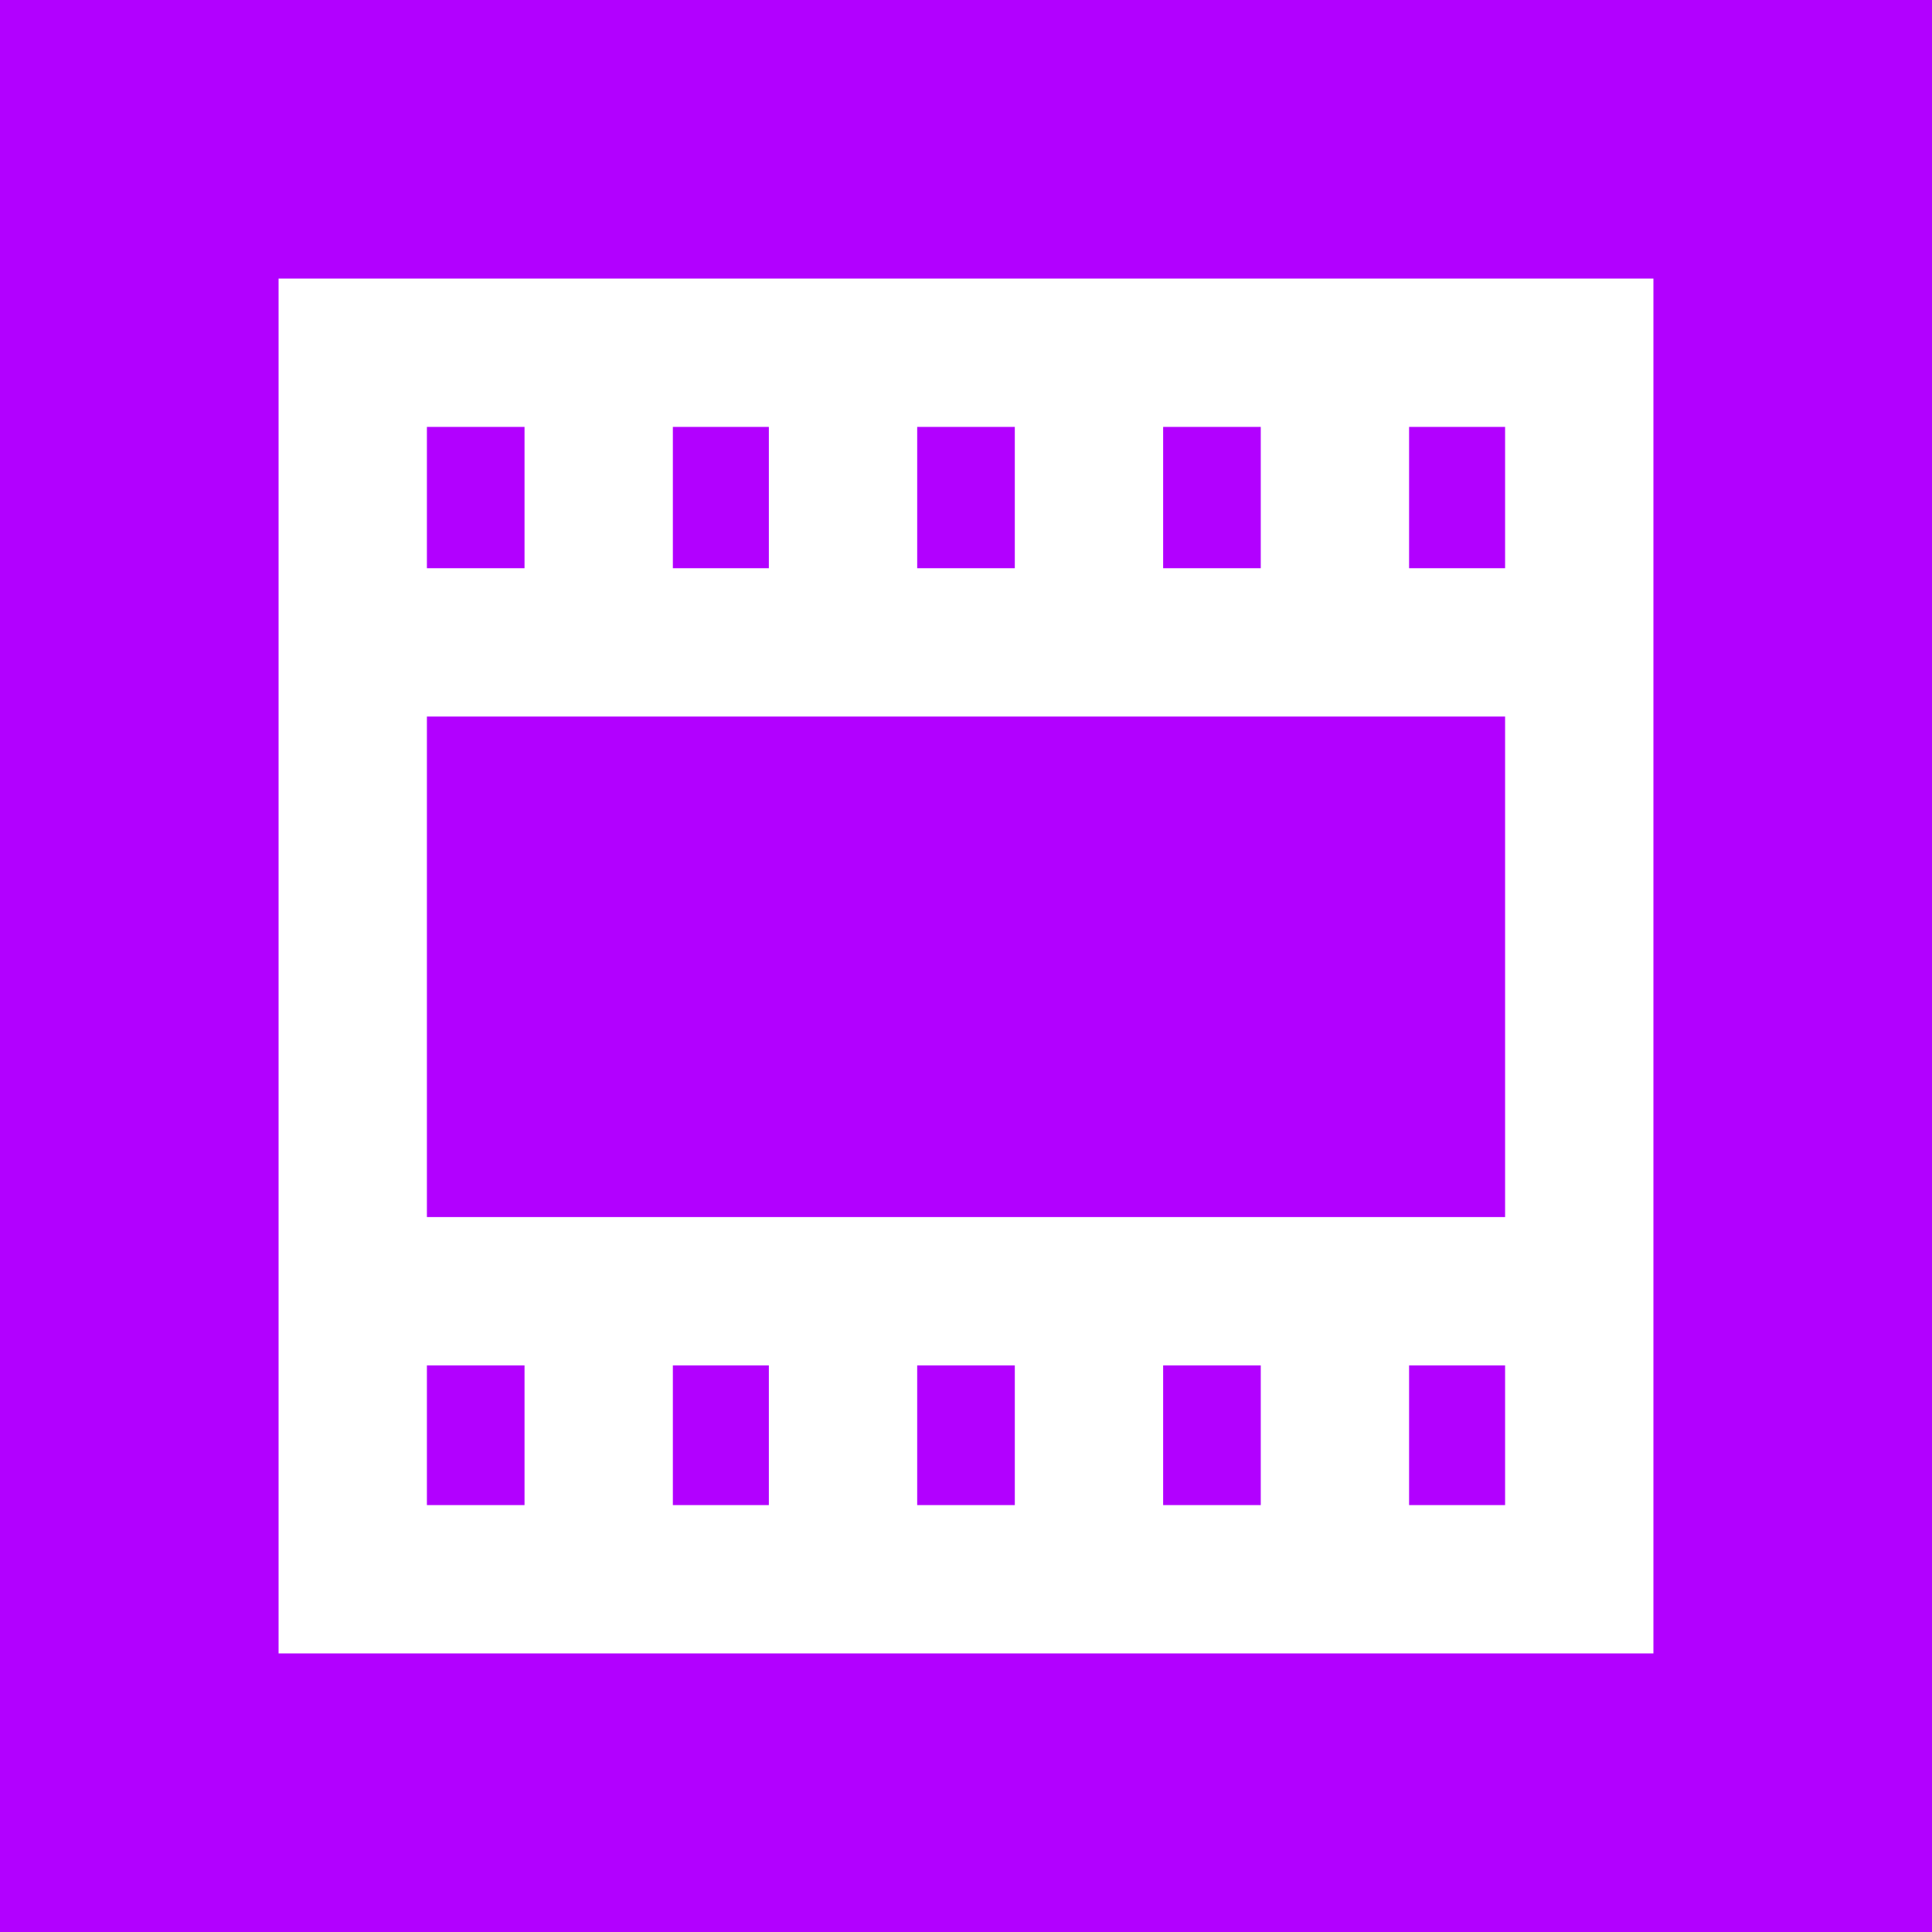
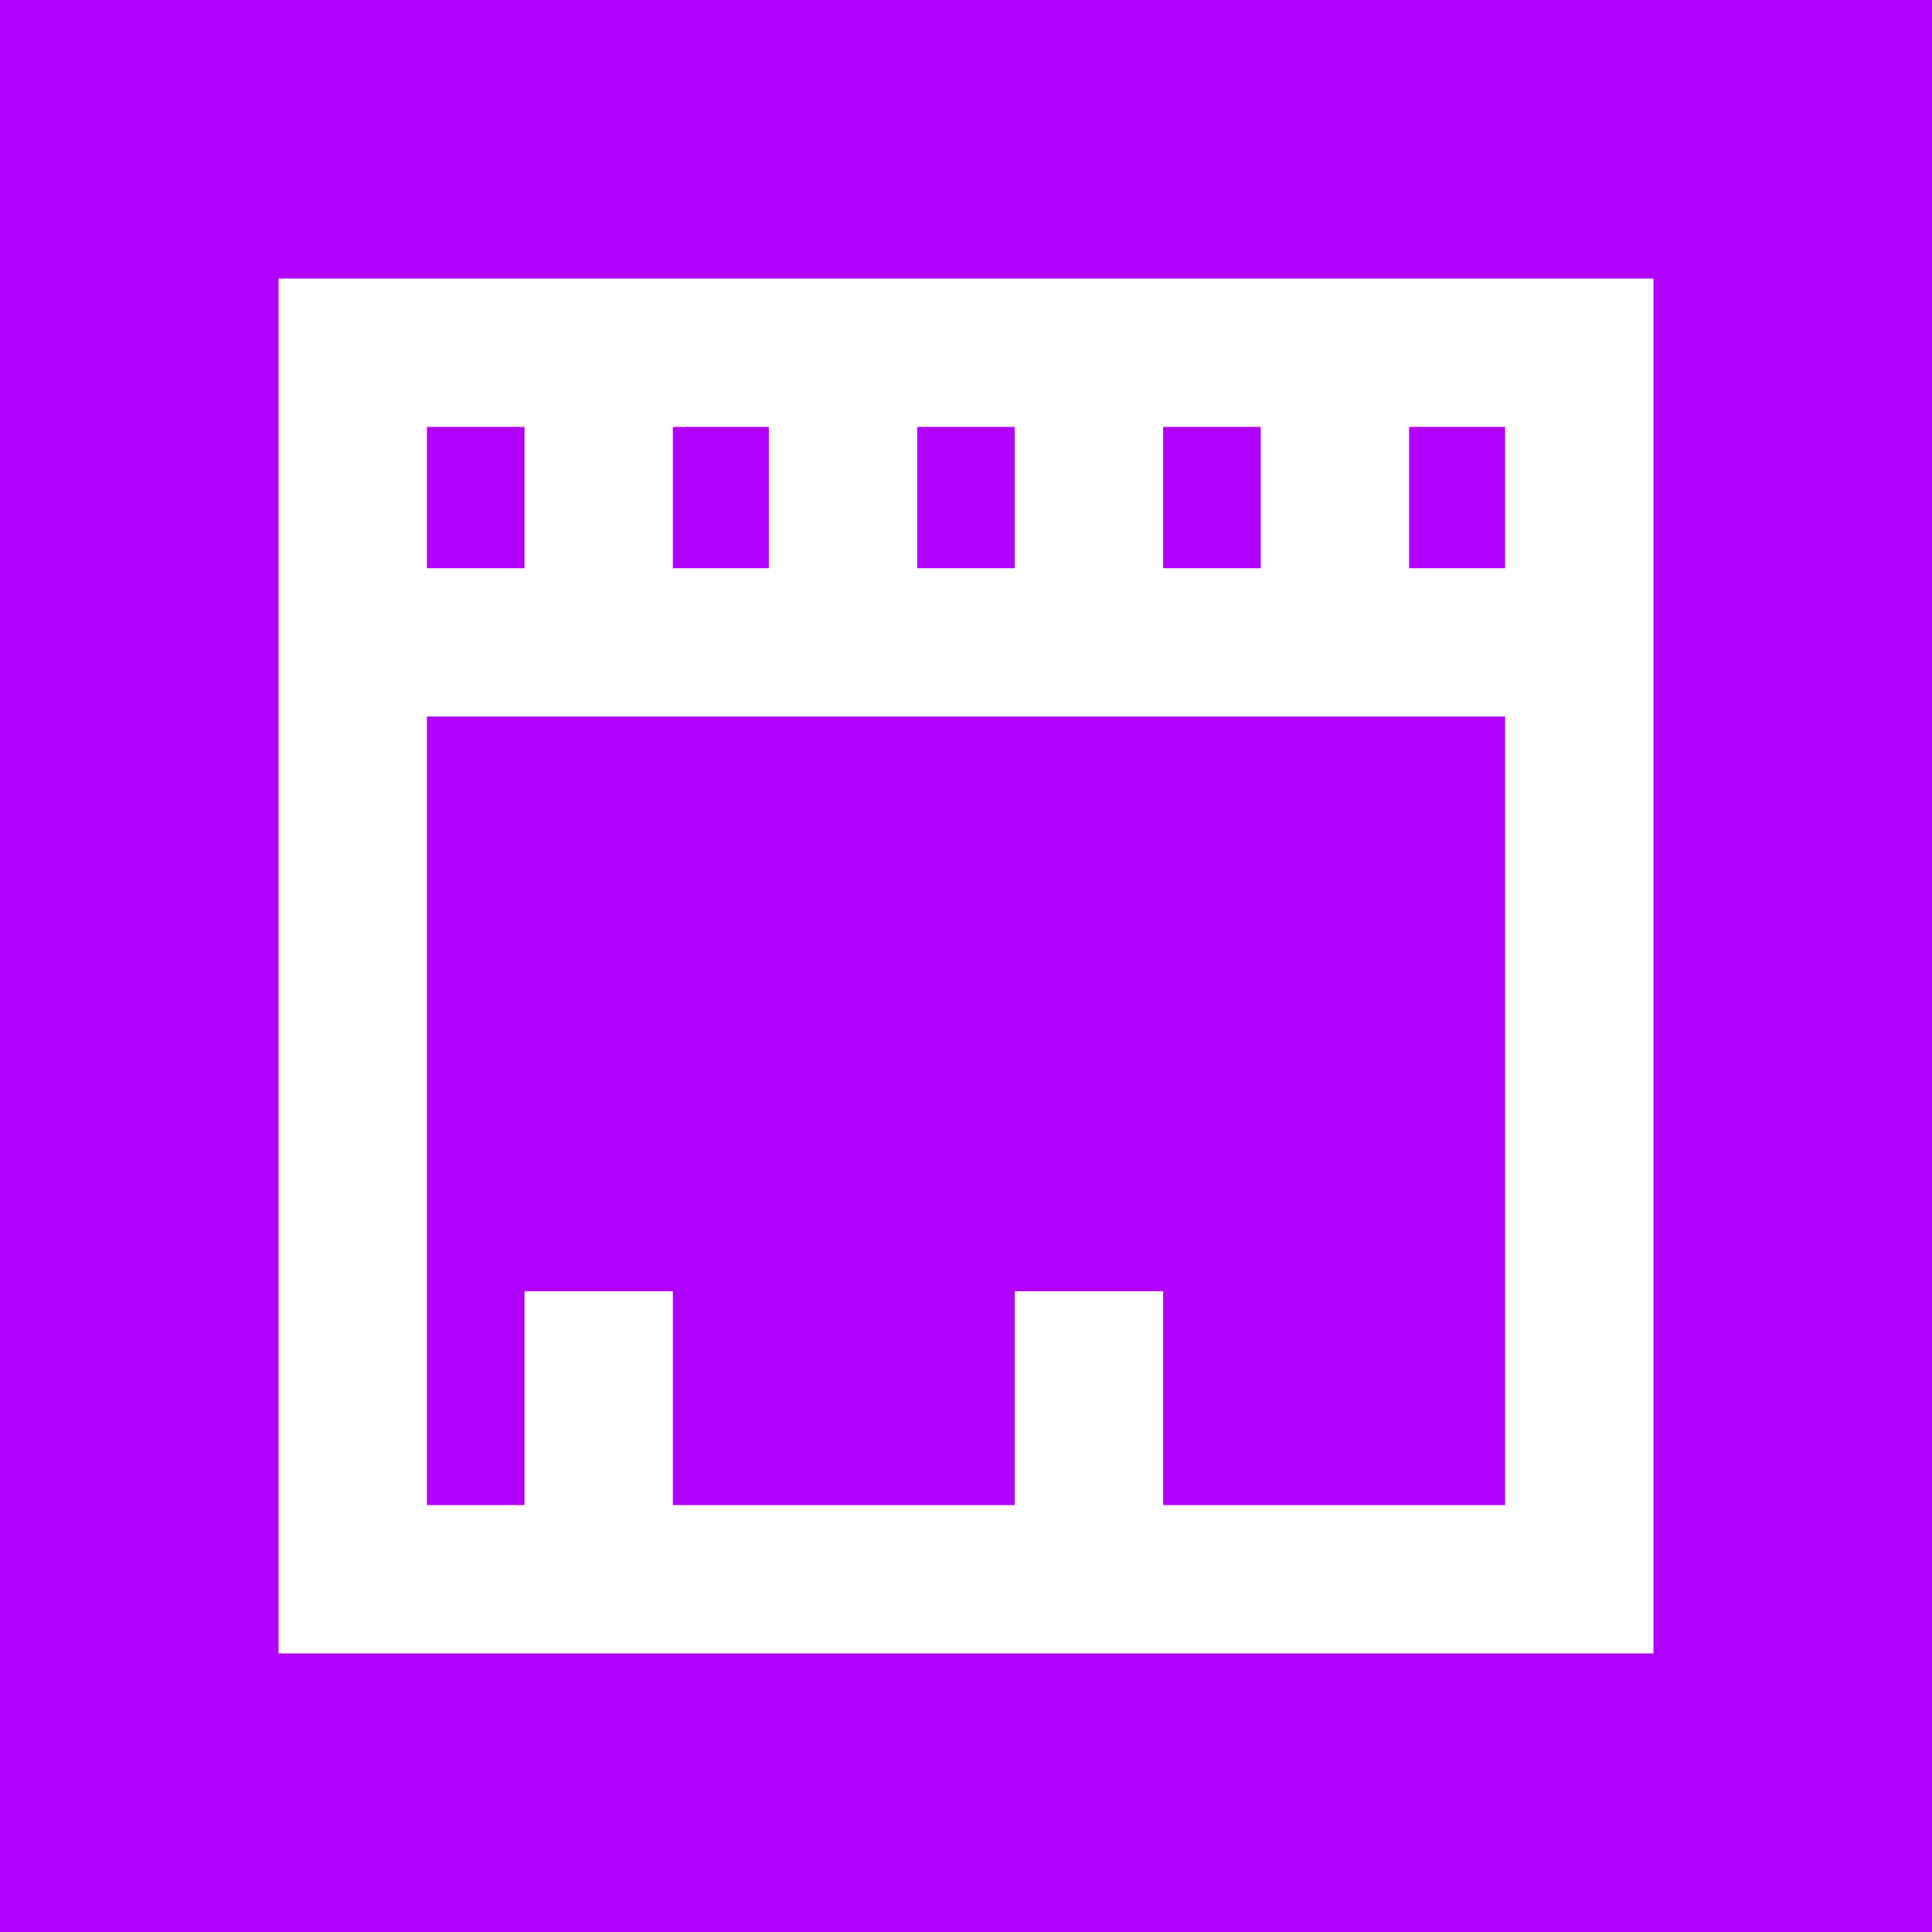
<svg xmlns="http://www.w3.org/2000/svg" width="1194" height="1194" xml:space="preserve" overflow="hidden">
  <g>
    <rect x="0" y="0" width="1194" height="1194" fill="#B200FF" />
    <rect x="218" y="218" width="758" height="758" stroke="#FFFFFF" stroke-width="91.667" stroke-miterlimit="8" fill="#B200FF" />
    <path d="M218 397 976.215 397" stroke="#FFFFFF" stroke-width="91.667" stroke-miterlimit="8" fill="none" fill-rule="evenodd" />
    <path d="M0 0 0 178.61" stroke="#FFFFFF" stroke-width="91.667" stroke-miterlimit="8" fill="none" fill-rule="evenodd" transform="matrix(1 0 0 -1 825 396.61)" />
    <path d="M0 0 0 178.61" stroke="#FFFFFF" stroke-width="91.667" stroke-miterlimit="8" fill="none" fill-rule="evenodd" transform="matrix(1 0 0 -1 673 396.61)" />
    <path d="M0 0 0 178.61" stroke="#FFFFFF" stroke-width="91.667" stroke-miterlimit="8" fill="none" fill-rule="evenodd" transform="matrix(1 0 0 -1 521 396.61)" />
    <path d="M0 0 0 178.61" stroke="#FFFFFF" stroke-width="91.667" stroke-miterlimit="8" fill="none" fill-rule="evenodd" transform="matrix(1 0 0 -1 370 396.61)" />
-     <path d="M976.215 798 218 797.999" stroke="#FFFFFF" stroke-width="91.667" stroke-miterlimit="8" fill="none" fill-rule="evenodd" />
    <path d="M0 0 0 178.61" stroke="#FFFFFF" stroke-width="91.667" stroke-miterlimit="8" fill="none" fill-rule="evenodd" transform="matrix(-1 1.22465e-16 1.22465e-16 1 370 798)" />
-     <path d="M0 0 0 178.61" stroke="#FFFFFF" stroke-width="91.667" stroke-miterlimit="8" fill="none" fill-rule="evenodd" transform="matrix(-1 1.22465e-16 1.22465e-16 1 521 798)" />
    <path d="M0 0 0 178.61" stroke="#FFFFFF" stroke-width="91.667" stroke-miterlimit="8" fill="none" fill-rule="evenodd" transform="matrix(-1 1.22465e-16 1.22465e-16 1 673 798)" />
-     <path d="M0 0 0 178.61" stroke="#FFFFFF" stroke-width="91.667" stroke-miterlimit="8" fill="none" fill-rule="evenodd" transform="matrix(-1 1.22465e-16 1.22465e-16 1 825 798)" />
  </g>
</svg>